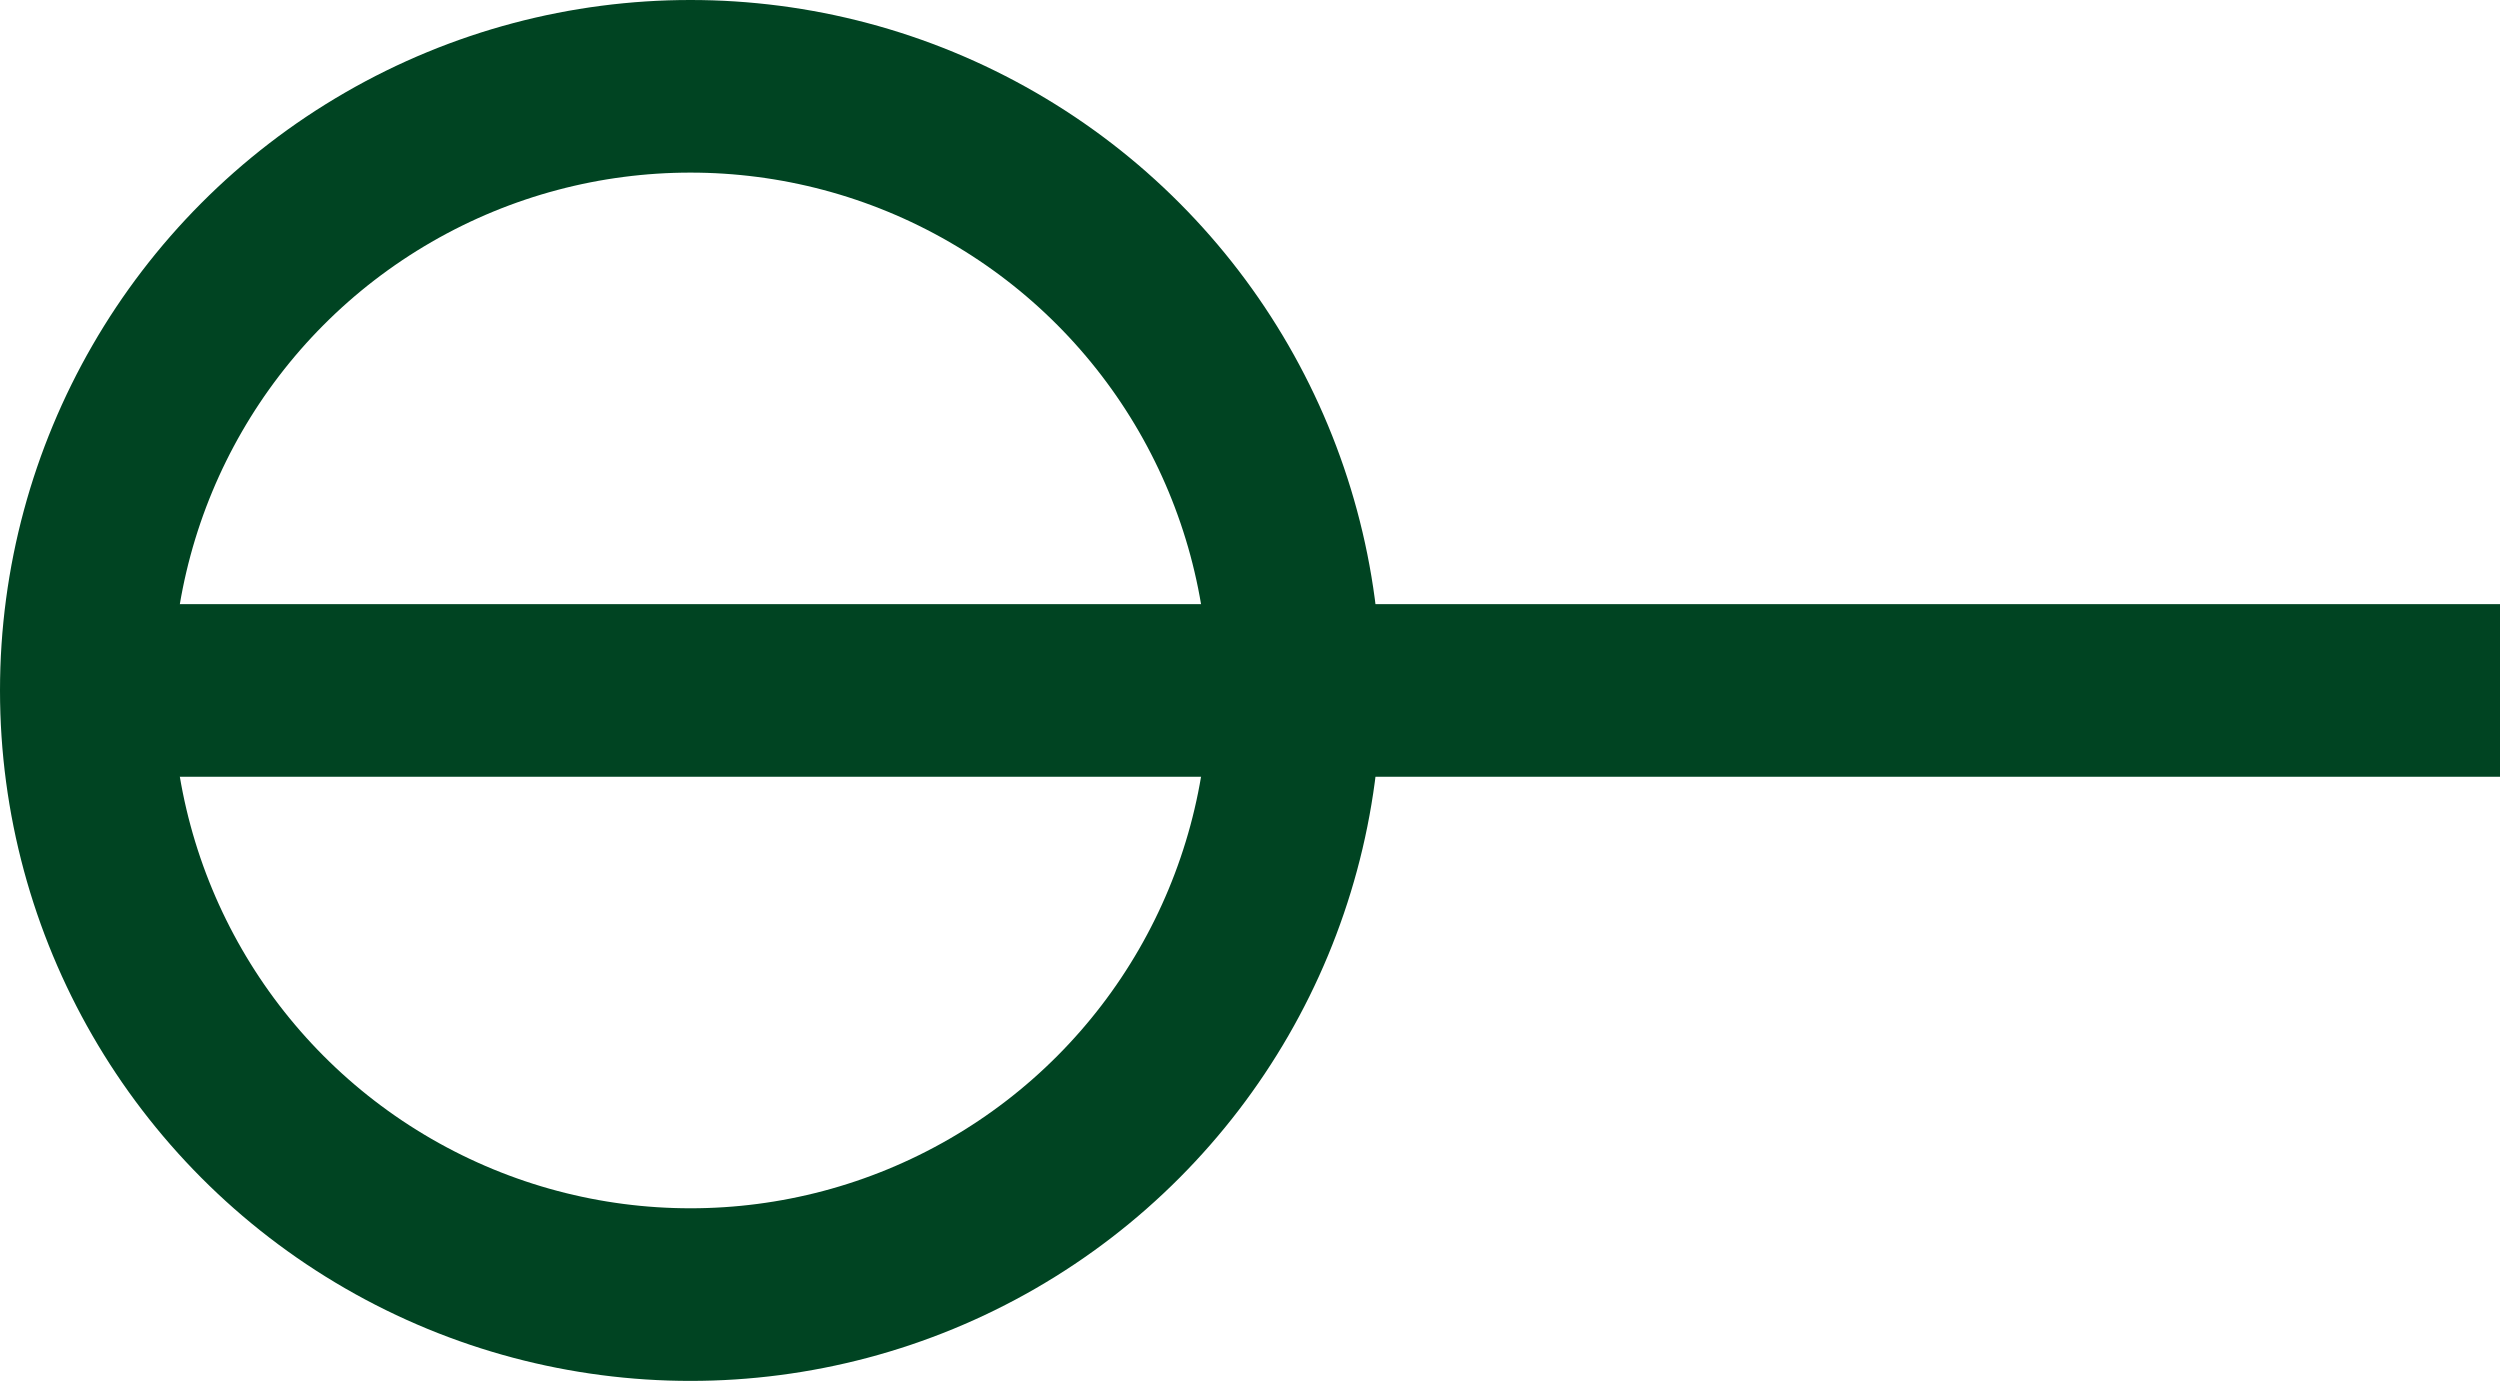
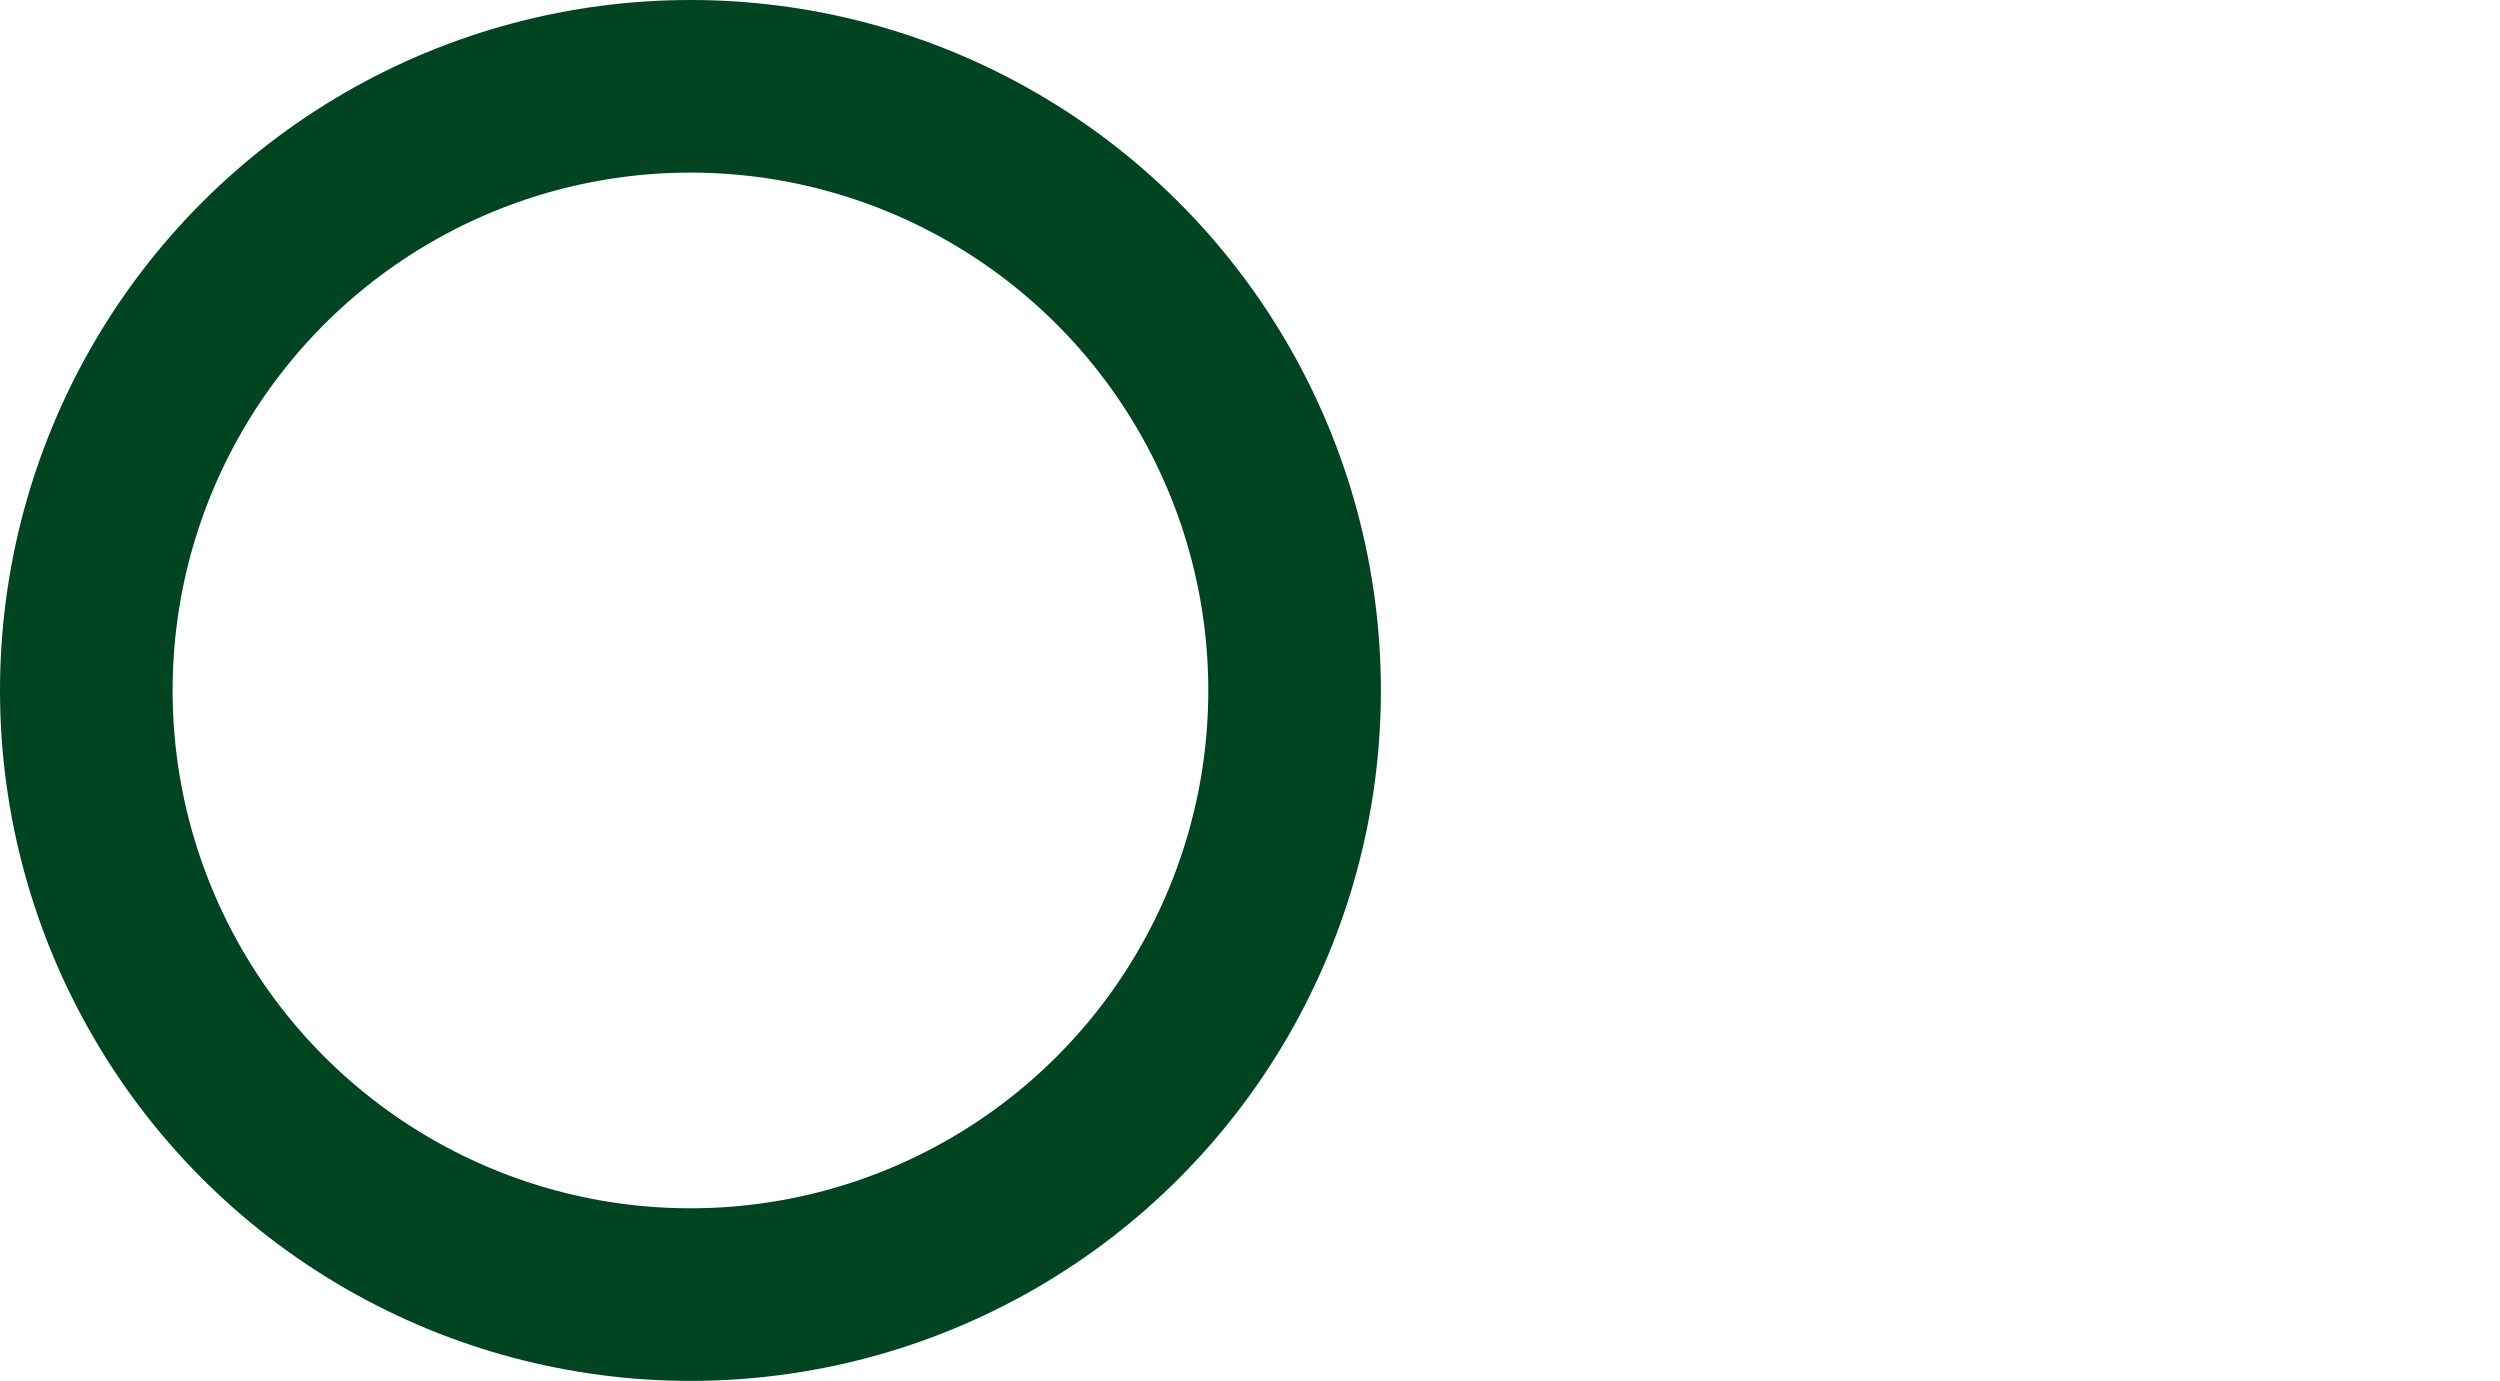
<svg xmlns="http://www.w3.org/2000/svg" width="21.725" height="12" viewBox="0 0 21.725 12">
  <g id="그룹_214" data-name="그룹 214" transform="translate(-0.225 -6)">
    <g id="타원_22" data-name="타원 22" transform="translate(0.225 6)" fill="none" stroke="#042" stroke-width="1.5">
      <circle cx="6" cy="6" r="6" stroke="none" />
      <circle cx="6" cy="6" r="5.25" fill="none" />
    </g>
-     <line id="선_28" data-name="선 28" x1="20.95" transform="translate(1 12)" fill="none" stroke="#042" stroke-width="1.5" />
  </g>
</svg>